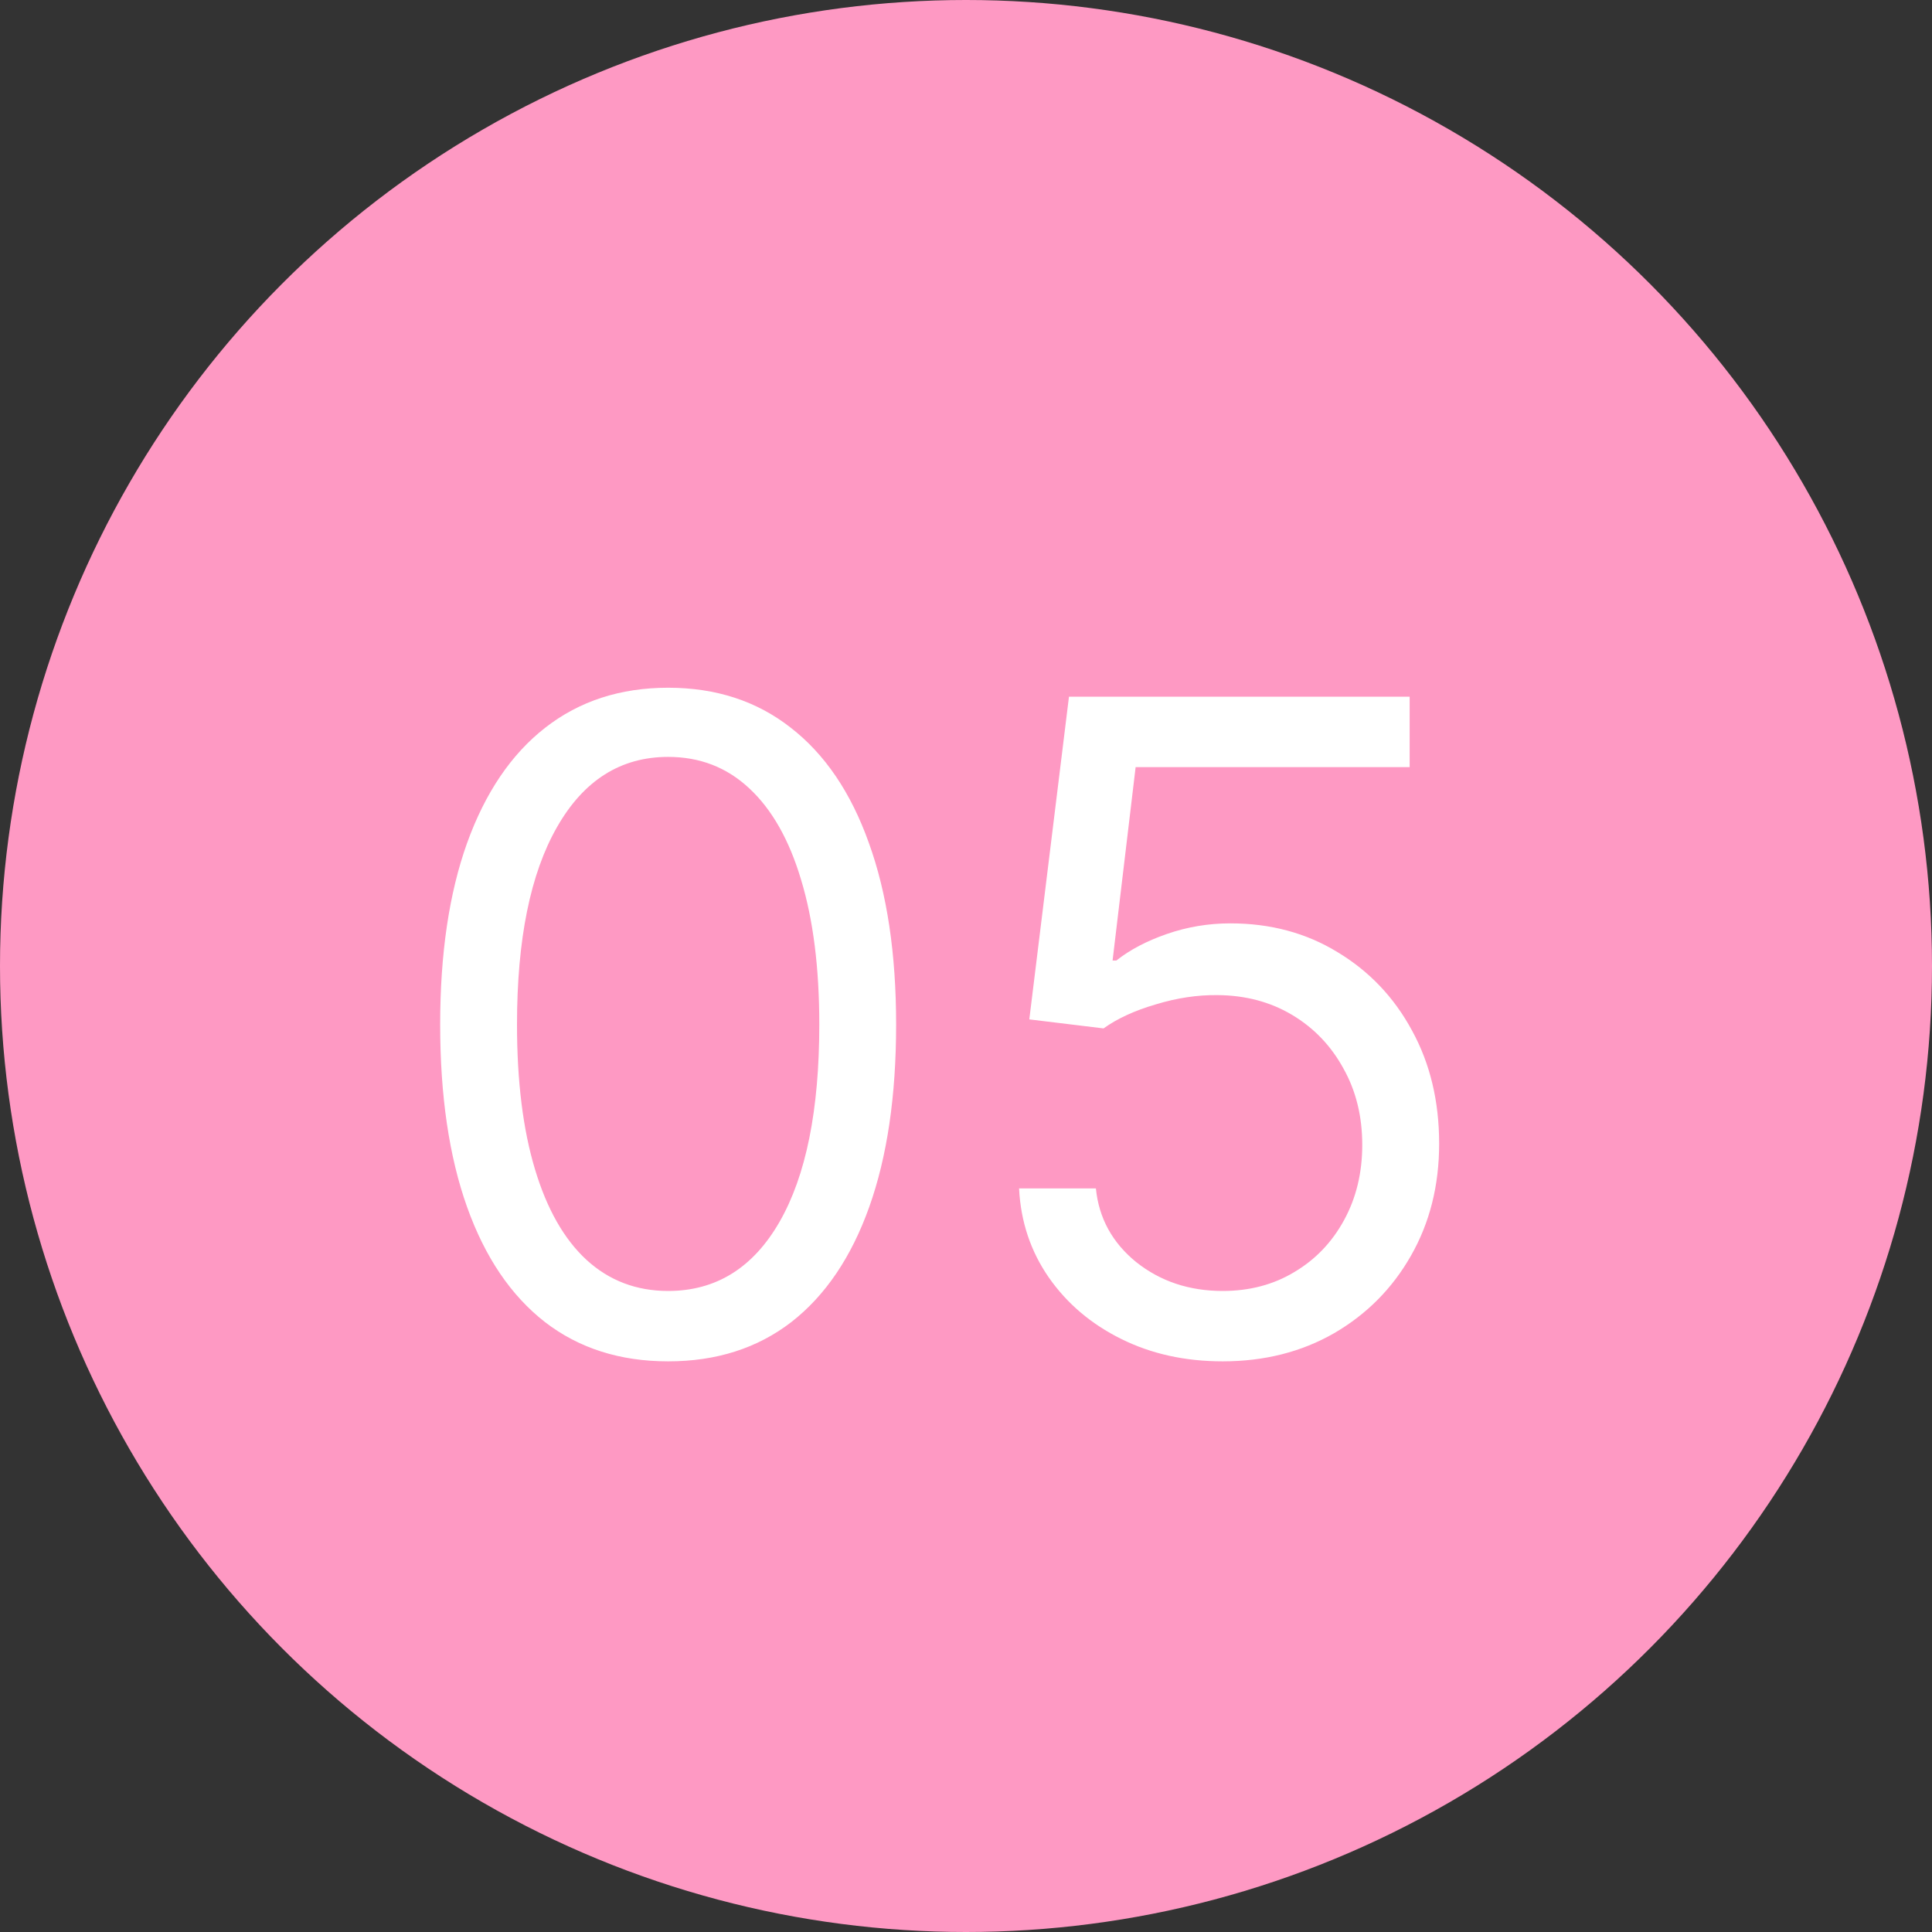
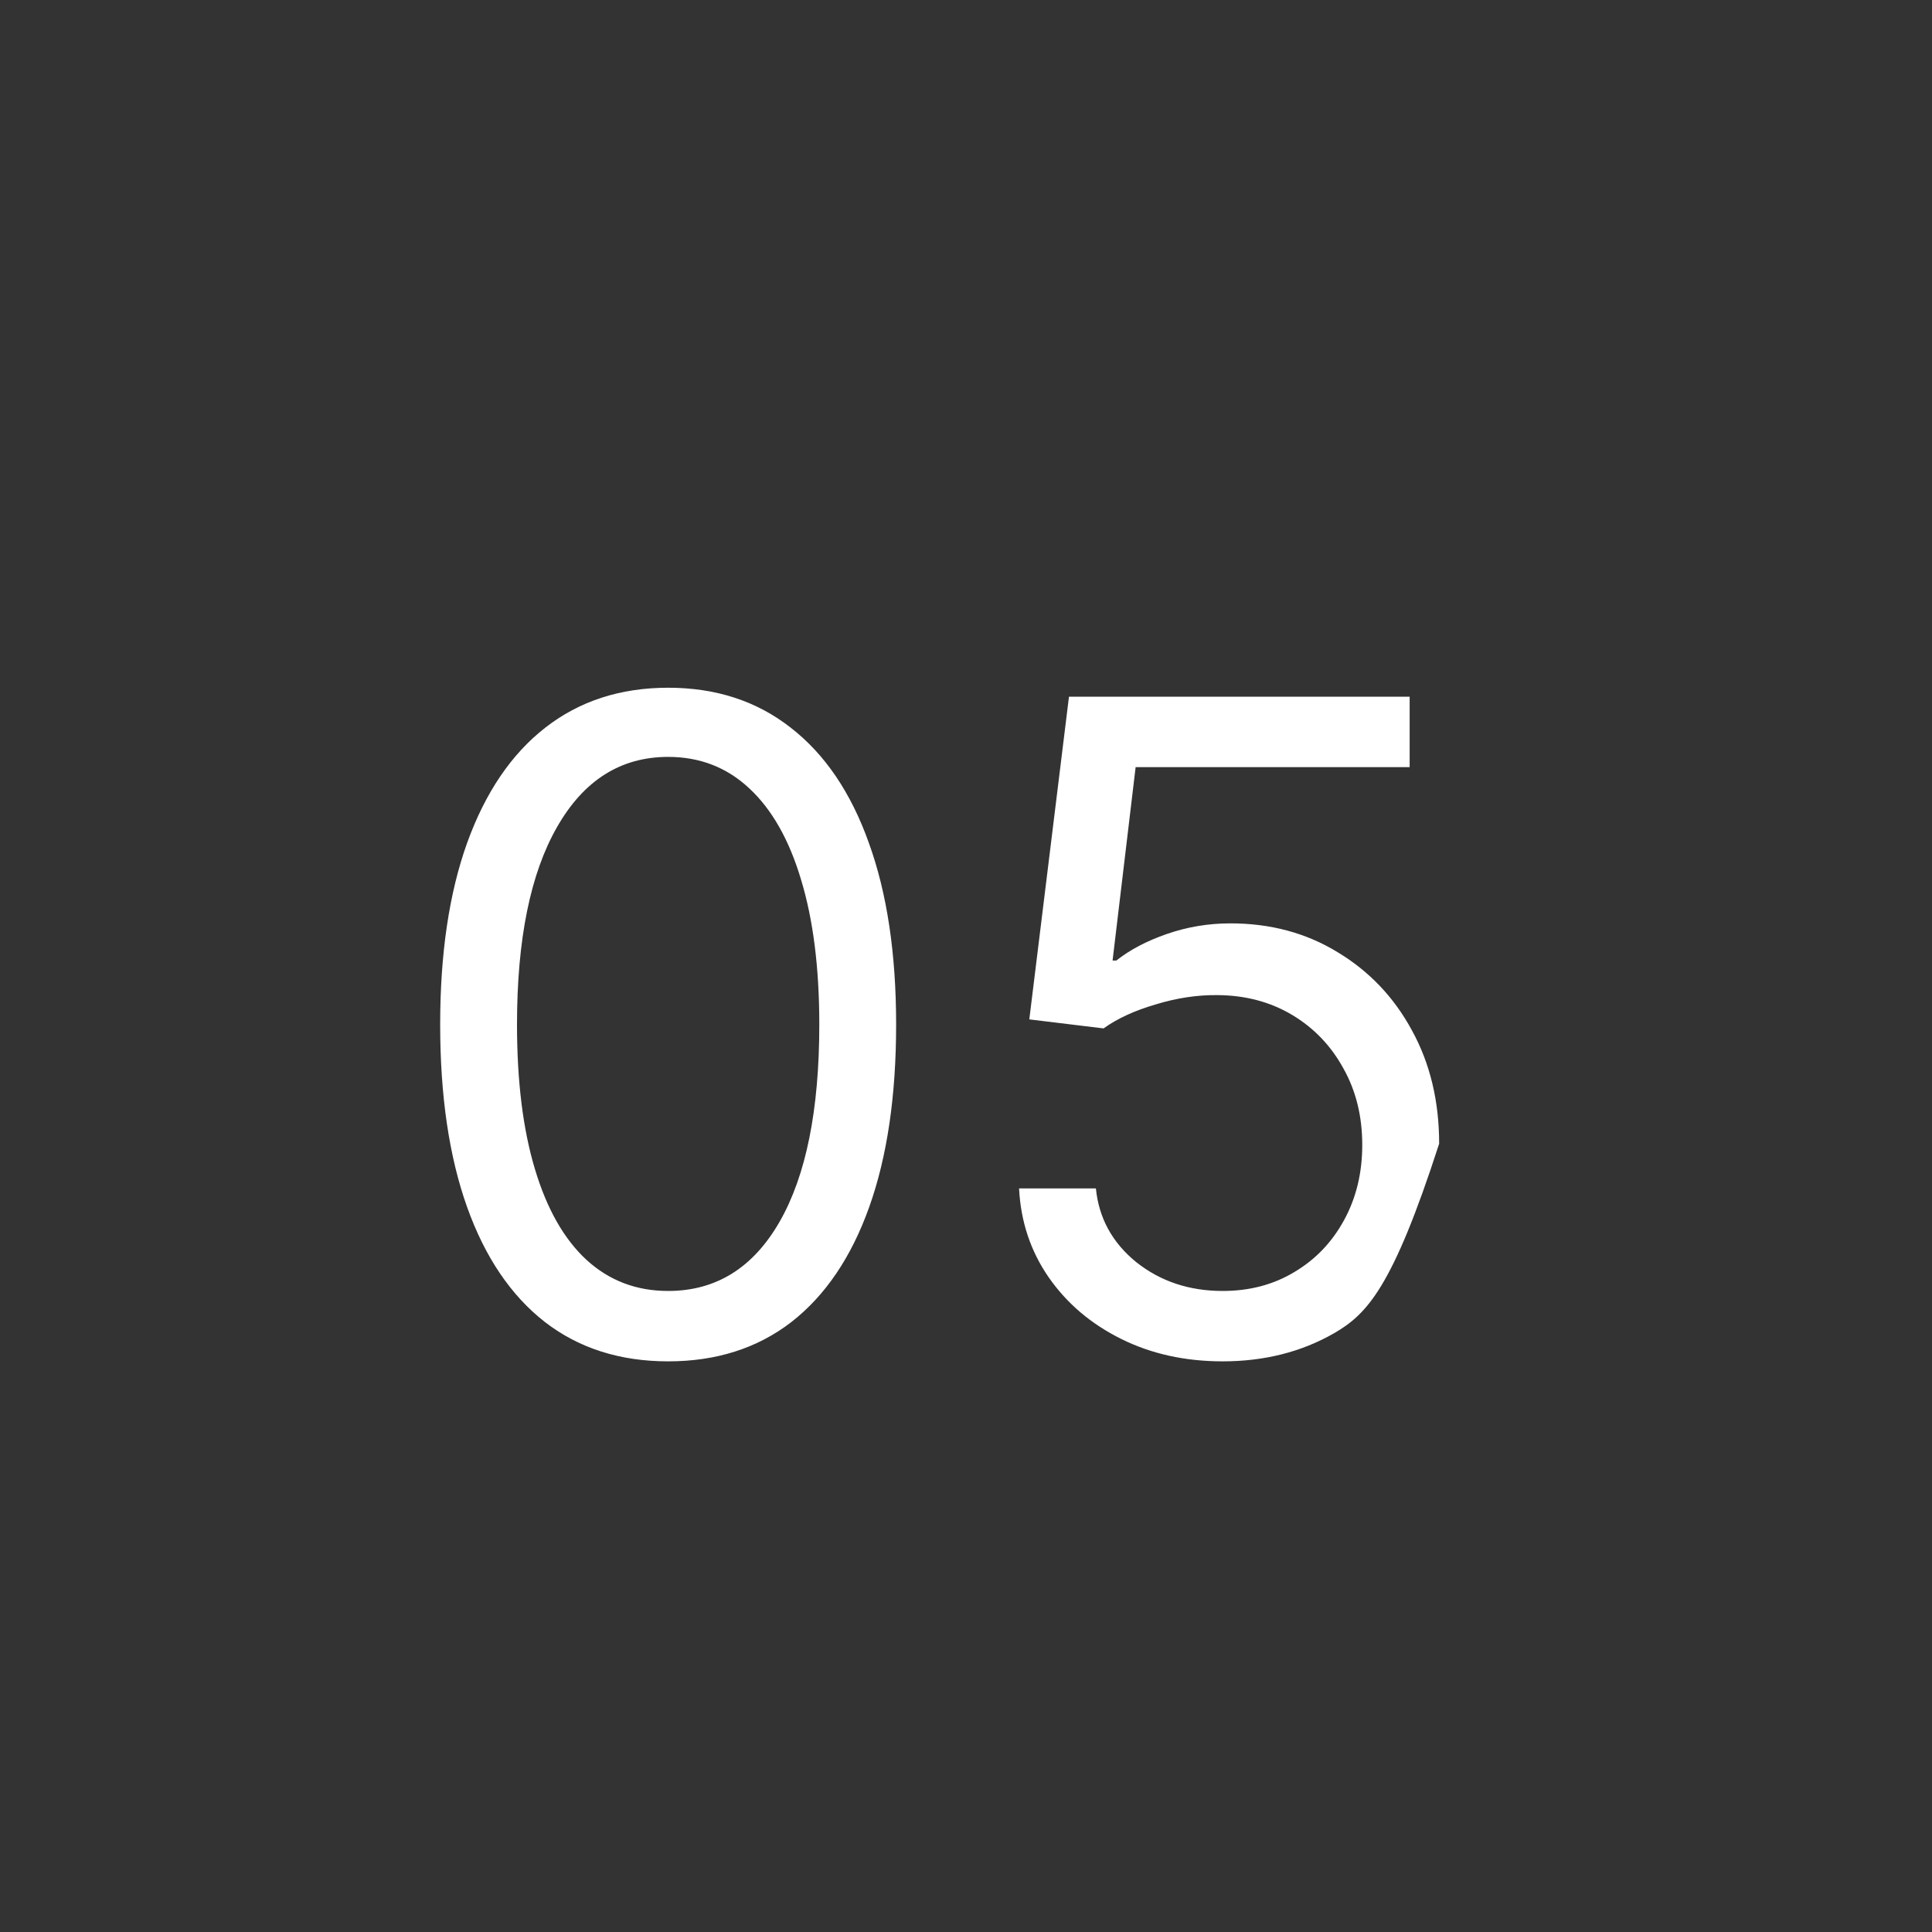
<svg xmlns="http://www.w3.org/2000/svg" width="30" height="30" viewBox="0 0 30 30" fill="none">
  <rect x="0" y="0" width="30" height="30" fill="#333333" stroke="none" />
-   <circle cx="15" cy="15" r="15" fill="#FE99C3" />
-   <path d="M10.375 21.139C9.626 21.139 8.988 20.935 8.461 20.528C7.934 20.117 7.531 19.522 7.253 18.743C6.974 17.961 6.835 17.016 6.835 15.909C6.835 14.809 6.974 13.869 7.253 13.09C7.535 12.308 7.939 11.711 8.466 11.3C8.996 10.886 9.633 10.679 10.375 10.679C11.117 10.679 11.752 10.886 12.279 11.3C12.809 11.711 13.214 12.308 13.492 13.09C13.774 13.869 13.915 14.809 13.915 15.909C13.915 17.016 13.776 17.961 13.497 18.743C13.219 19.522 12.816 20.117 12.289 20.528C11.762 20.935 11.124 21.139 10.375 21.139ZM10.375 20.046C11.117 20.046 11.694 19.688 12.105 18.972C12.516 18.256 12.722 17.235 12.722 15.909C12.722 15.027 12.627 14.277 12.438 13.657C12.253 13.037 11.984 12.565 11.633 12.24C11.285 11.915 10.866 11.753 10.375 11.753C9.639 11.753 9.064 12.116 8.65 12.842C8.236 13.564 8.028 14.587 8.028 15.909C8.028 16.791 8.121 17.54 8.307 18.156C8.492 18.773 8.759 19.242 9.107 19.563C9.459 19.885 9.881 20.046 10.375 20.046ZM18.986 21.139C18.402 21.139 17.877 21.023 17.41 20.791C16.942 20.559 16.568 20.241 16.286 19.837C16.005 19.432 15.85 18.972 15.824 18.454H17.017C17.063 18.915 17.272 19.296 17.643 19.598C18.018 19.896 18.465 20.046 18.986 20.046C19.403 20.046 19.775 19.948 20.099 19.752C20.428 19.557 20.684 19.288 20.87 18.947C21.059 18.602 21.153 18.213 21.153 17.778C21.153 17.334 21.056 16.938 20.86 16.59C20.668 16.239 20.403 15.962 20.065 15.76C19.727 15.558 19.34 15.455 18.906 15.452C18.595 15.448 18.275 15.496 17.947 15.596C17.619 15.692 17.349 15.816 17.136 15.969L15.983 15.829L16.599 10.818H21.889V11.912H17.634L17.276 14.915H17.335C17.544 14.749 17.806 14.611 18.121 14.502C18.436 14.393 18.764 14.338 19.105 14.338C19.728 14.338 20.283 14.487 20.771 14.786C21.261 15.081 21.646 15.485 21.924 15.999C22.206 16.512 22.347 17.099 22.347 17.759C22.347 18.408 22.201 18.988 21.909 19.499C21.621 20.006 21.223 20.407 20.716 20.702C20.209 20.993 19.632 21.139 18.986 21.139Z" fill="white" />
+   <path d="M10.375 21.139C9.626 21.139 8.988 20.935 8.461 20.528C7.934 20.117 7.531 19.522 7.253 18.743C6.974 17.961 6.835 17.016 6.835 15.909C6.835 14.809 6.974 13.869 7.253 13.09C7.535 12.308 7.939 11.711 8.466 11.3C8.996 10.886 9.633 10.679 10.375 10.679C11.117 10.679 11.752 10.886 12.279 11.3C12.809 11.711 13.214 12.308 13.492 13.09C13.774 13.869 13.915 14.809 13.915 15.909C13.915 17.016 13.776 17.961 13.497 18.743C13.219 19.522 12.816 20.117 12.289 20.528C11.762 20.935 11.124 21.139 10.375 21.139ZM10.375 20.046C11.117 20.046 11.694 19.688 12.105 18.972C12.516 18.256 12.722 17.235 12.722 15.909C12.722 15.027 12.627 14.277 12.438 13.657C12.253 13.037 11.984 12.565 11.633 12.24C11.285 11.915 10.866 11.753 10.375 11.753C9.639 11.753 9.064 12.116 8.65 12.842C8.236 13.564 8.028 14.587 8.028 15.909C8.028 16.791 8.121 17.54 8.307 18.156C8.492 18.773 8.759 19.242 9.107 19.563C9.459 19.885 9.881 20.046 10.375 20.046ZM18.986 21.139C18.402 21.139 17.877 21.023 17.41 20.791C16.942 20.559 16.568 20.241 16.286 19.837C16.005 19.432 15.85 18.972 15.824 18.454H17.017C17.063 18.915 17.272 19.296 17.643 19.598C18.018 19.896 18.465 20.046 18.986 20.046C19.403 20.046 19.775 19.948 20.099 19.752C20.428 19.557 20.684 19.288 20.87 18.947C21.059 18.602 21.153 18.213 21.153 17.778C21.153 17.334 21.056 16.938 20.86 16.59C20.668 16.239 20.403 15.962 20.065 15.76C19.727 15.558 19.34 15.455 18.906 15.452C18.595 15.448 18.275 15.496 17.947 15.596C17.619 15.692 17.349 15.816 17.136 15.969L15.983 15.829L16.599 10.818H21.889V11.912H17.634L17.276 14.915H17.335C17.544 14.749 17.806 14.611 18.121 14.502C18.436 14.393 18.764 14.338 19.105 14.338C19.728 14.338 20.283 14.487 20.771 14.786C21.261 15.081 21.646 15.485 21.924 15.999C22.206 16.512 22.347 17.099 22.347 17.759C21.621 20.006 21.223 20.407 20.716 20.702C20.209 20.993 19.632 21.139 18.986 21.139Z" fill="white" />
</svg>